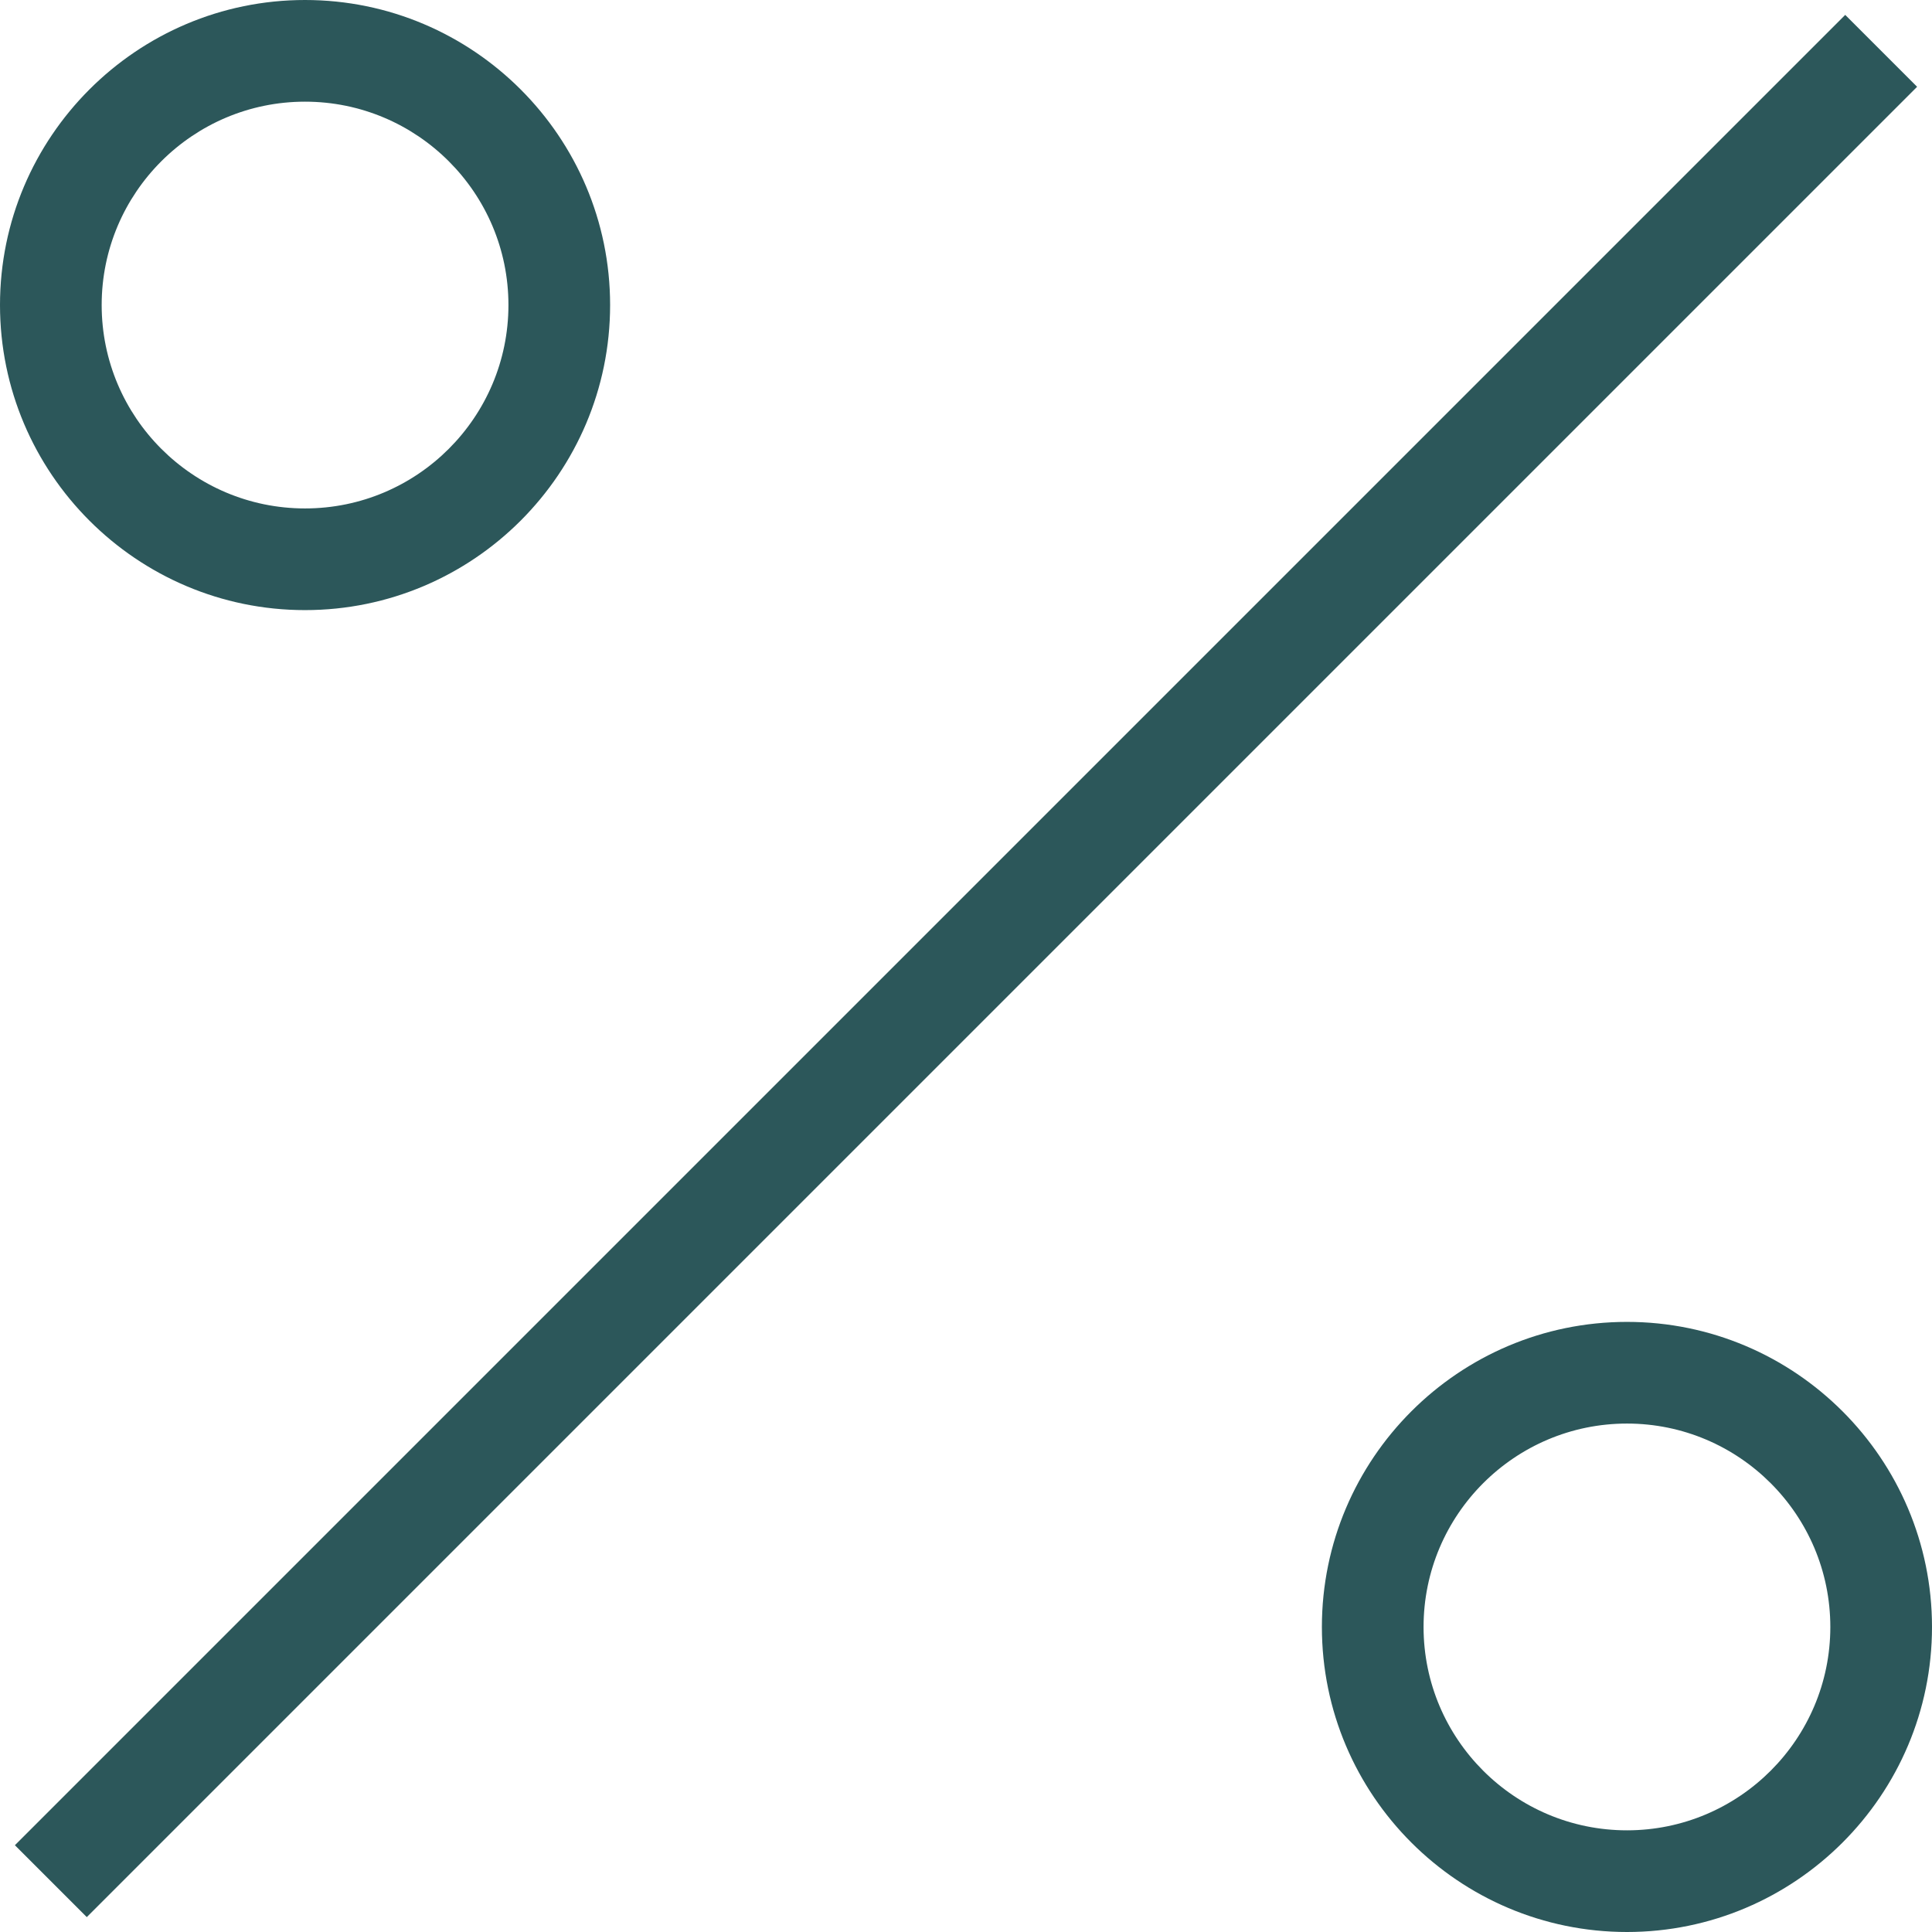
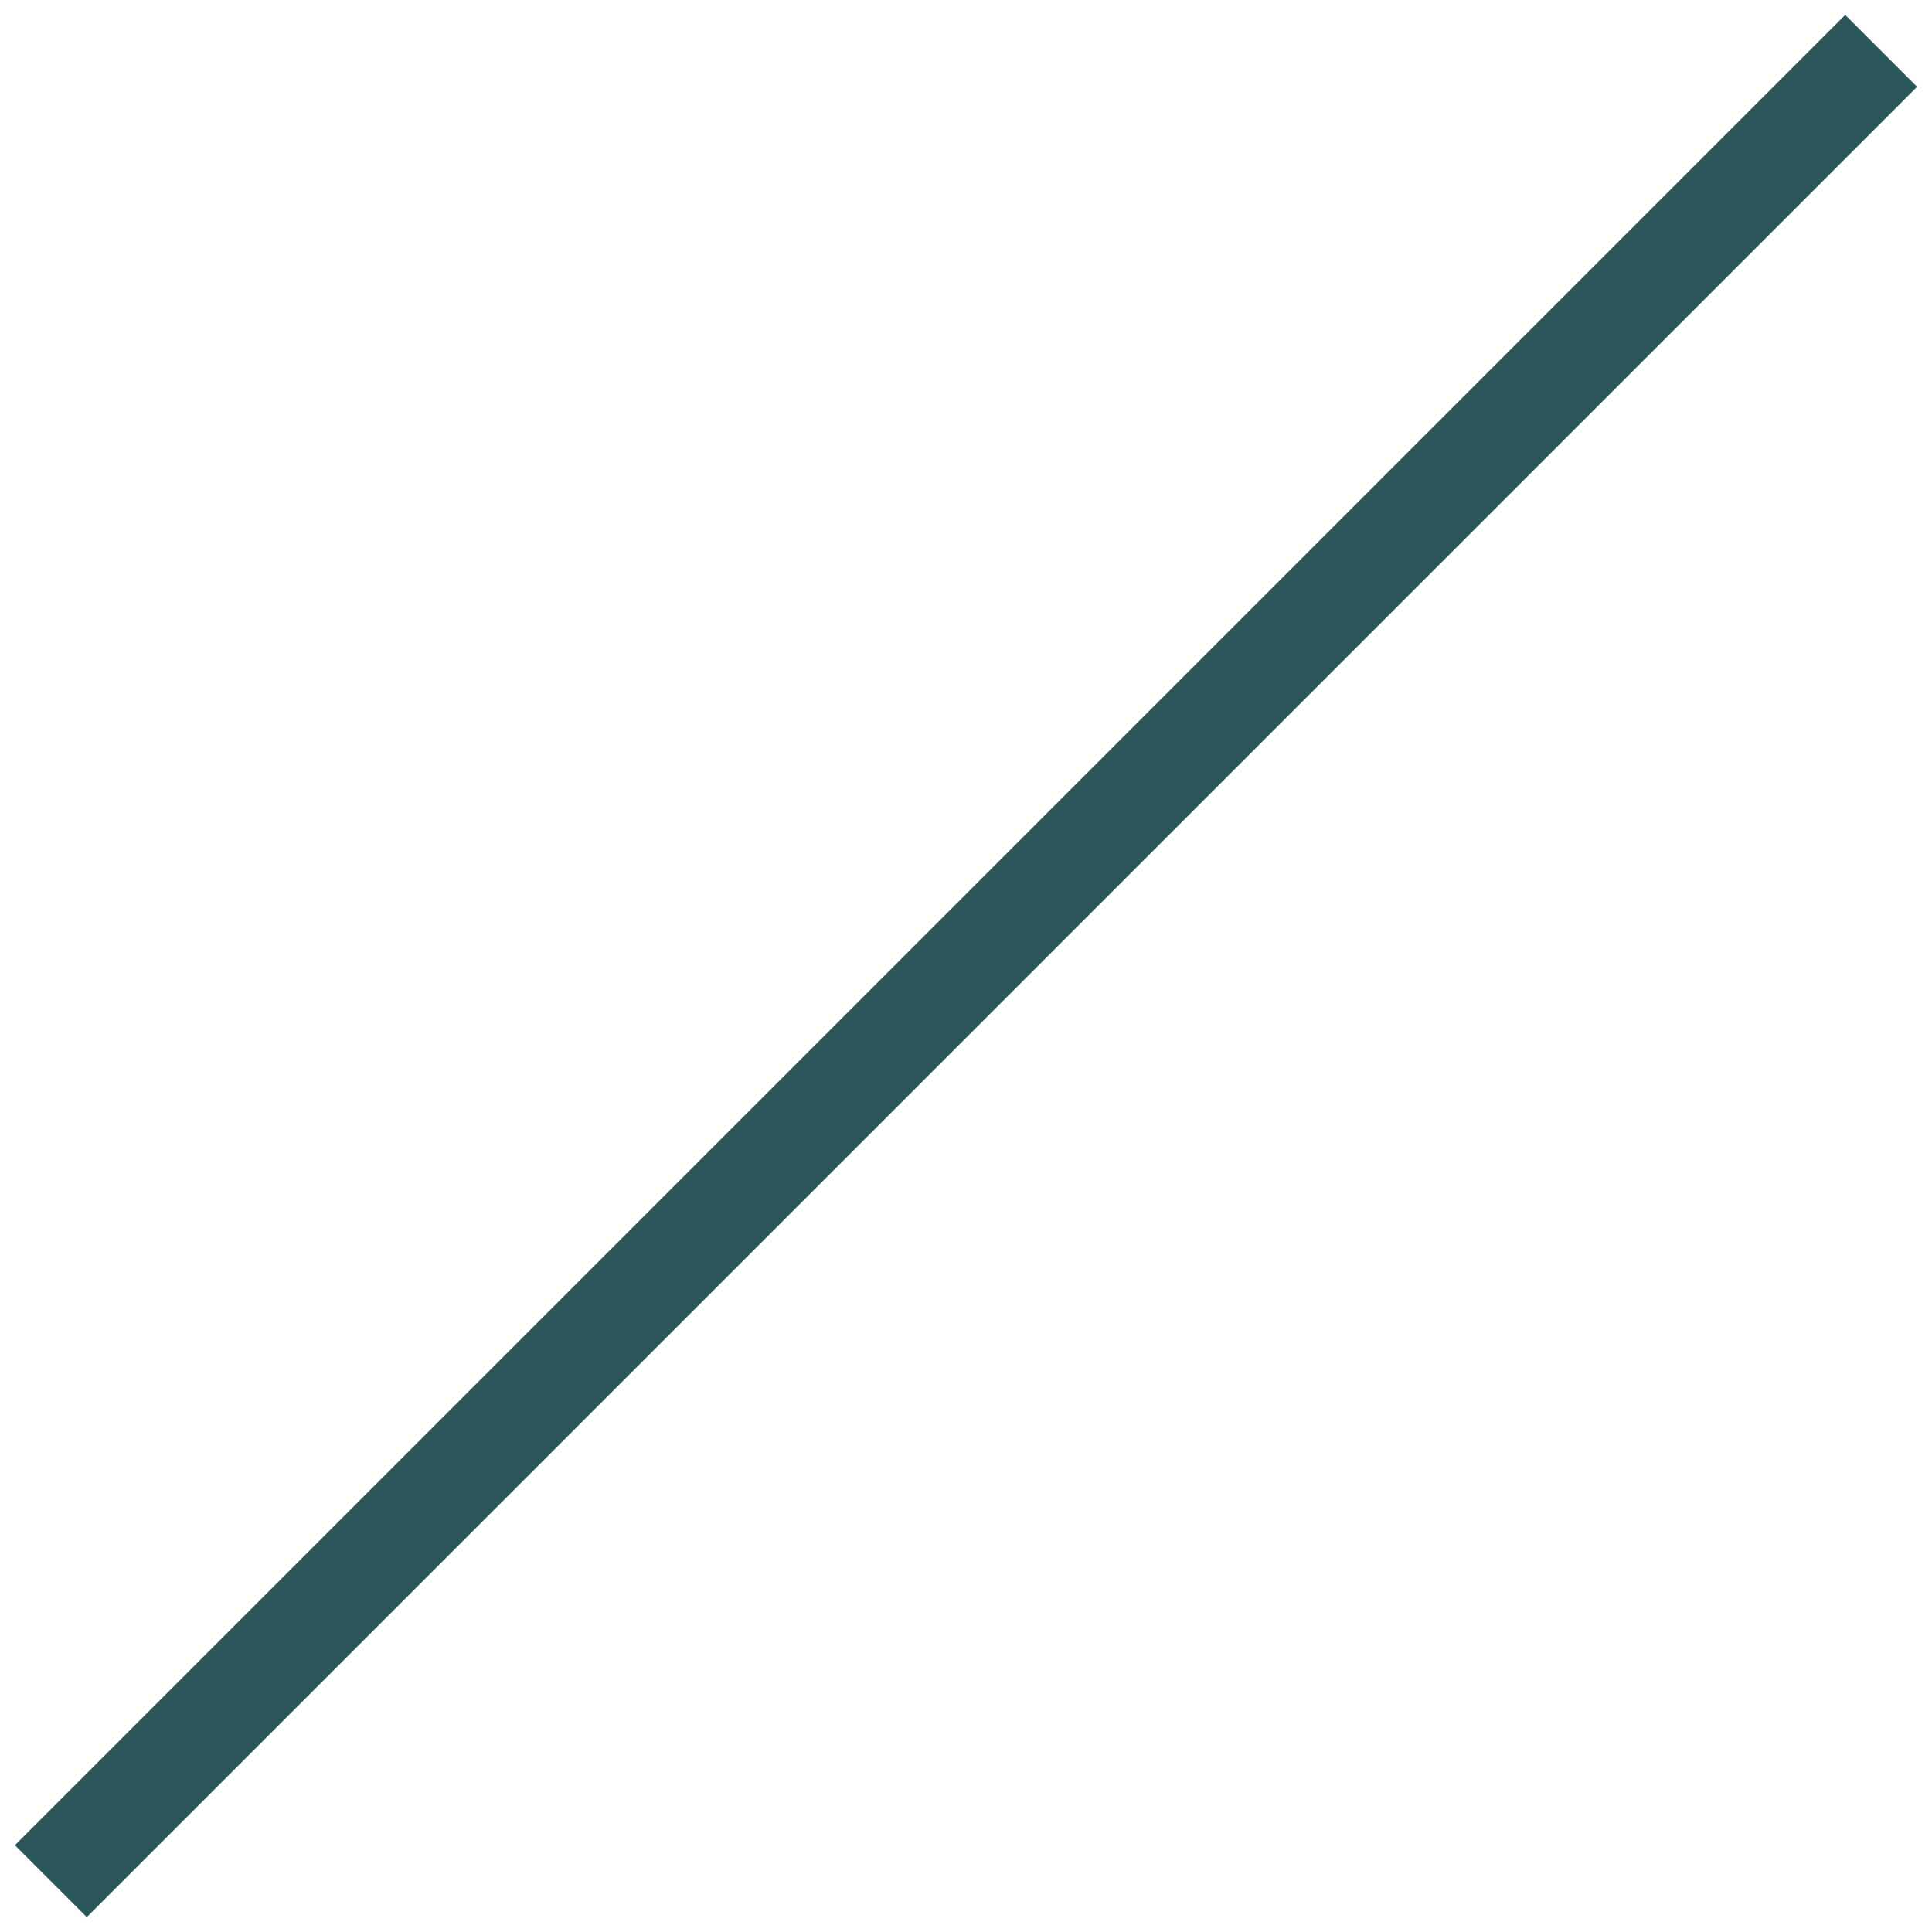
<svg xmlns="http://www.w3.org/2000/svg" width="24px" height="24px" viewBox="0 0 24 24" version="1.1">
  <title>percent</title>
  <desc>Created with Sketch.</desc>
  <g id="Desktop" stroke="none" stroke-width="1" fill="none" fill-rule="evenodd">
    <g id="Home" transform="translate(-158, -704)" fill="#2C575A" fill-rule="nonzero">
      <g id="percent" transform="translate(158, 704)">
        <polygon id="Path" points="0.185 22.922 22.922 0.185 23.815 1.078 1.078 23.815" />
-         <path d="M3.789,7.579 C5.879,7.579 7.579,5.879 7.579,3.789 C7.579,1.7 5.879,0 3.789,0 C1.7,0 0,1.7 0,3.789 C0,5.879 1.7,7.579 3.789,7.579 Z M3.789,1.263 C5.183,1.263 6.316,2.396 6.316,3.789 C6.316,5.183 5.183,6.316 3.789,6.316 C2.396,6.316 1.263,5.183 1.263,3.789 C1.263,2.396 2.396,1.263 3.789,1.263 Z" id="Shape" />
-         <path d="M20.211,16.421 C18.121,16.421 16.421,18.121 16.421,20.211 C16.421,22.3 18.121,24 20.211,24 C22.3,24 24,22.3 24,20.211 C24,18.121 22.3,16.421 20.211,16.421 Z M20.211,22.737 C18.817,22.737 17.684,21.604 17.684,20.211 C17.684,18.817 18.817,17.684 20.211,17.684 C21.604,17.684 22.737,18.817 22.737,20.211 C22.737,21.604 21.604,22.737 20.211,22.737 Z" id="Shape" />
      </g>
    </g>
  </g>
</svg>